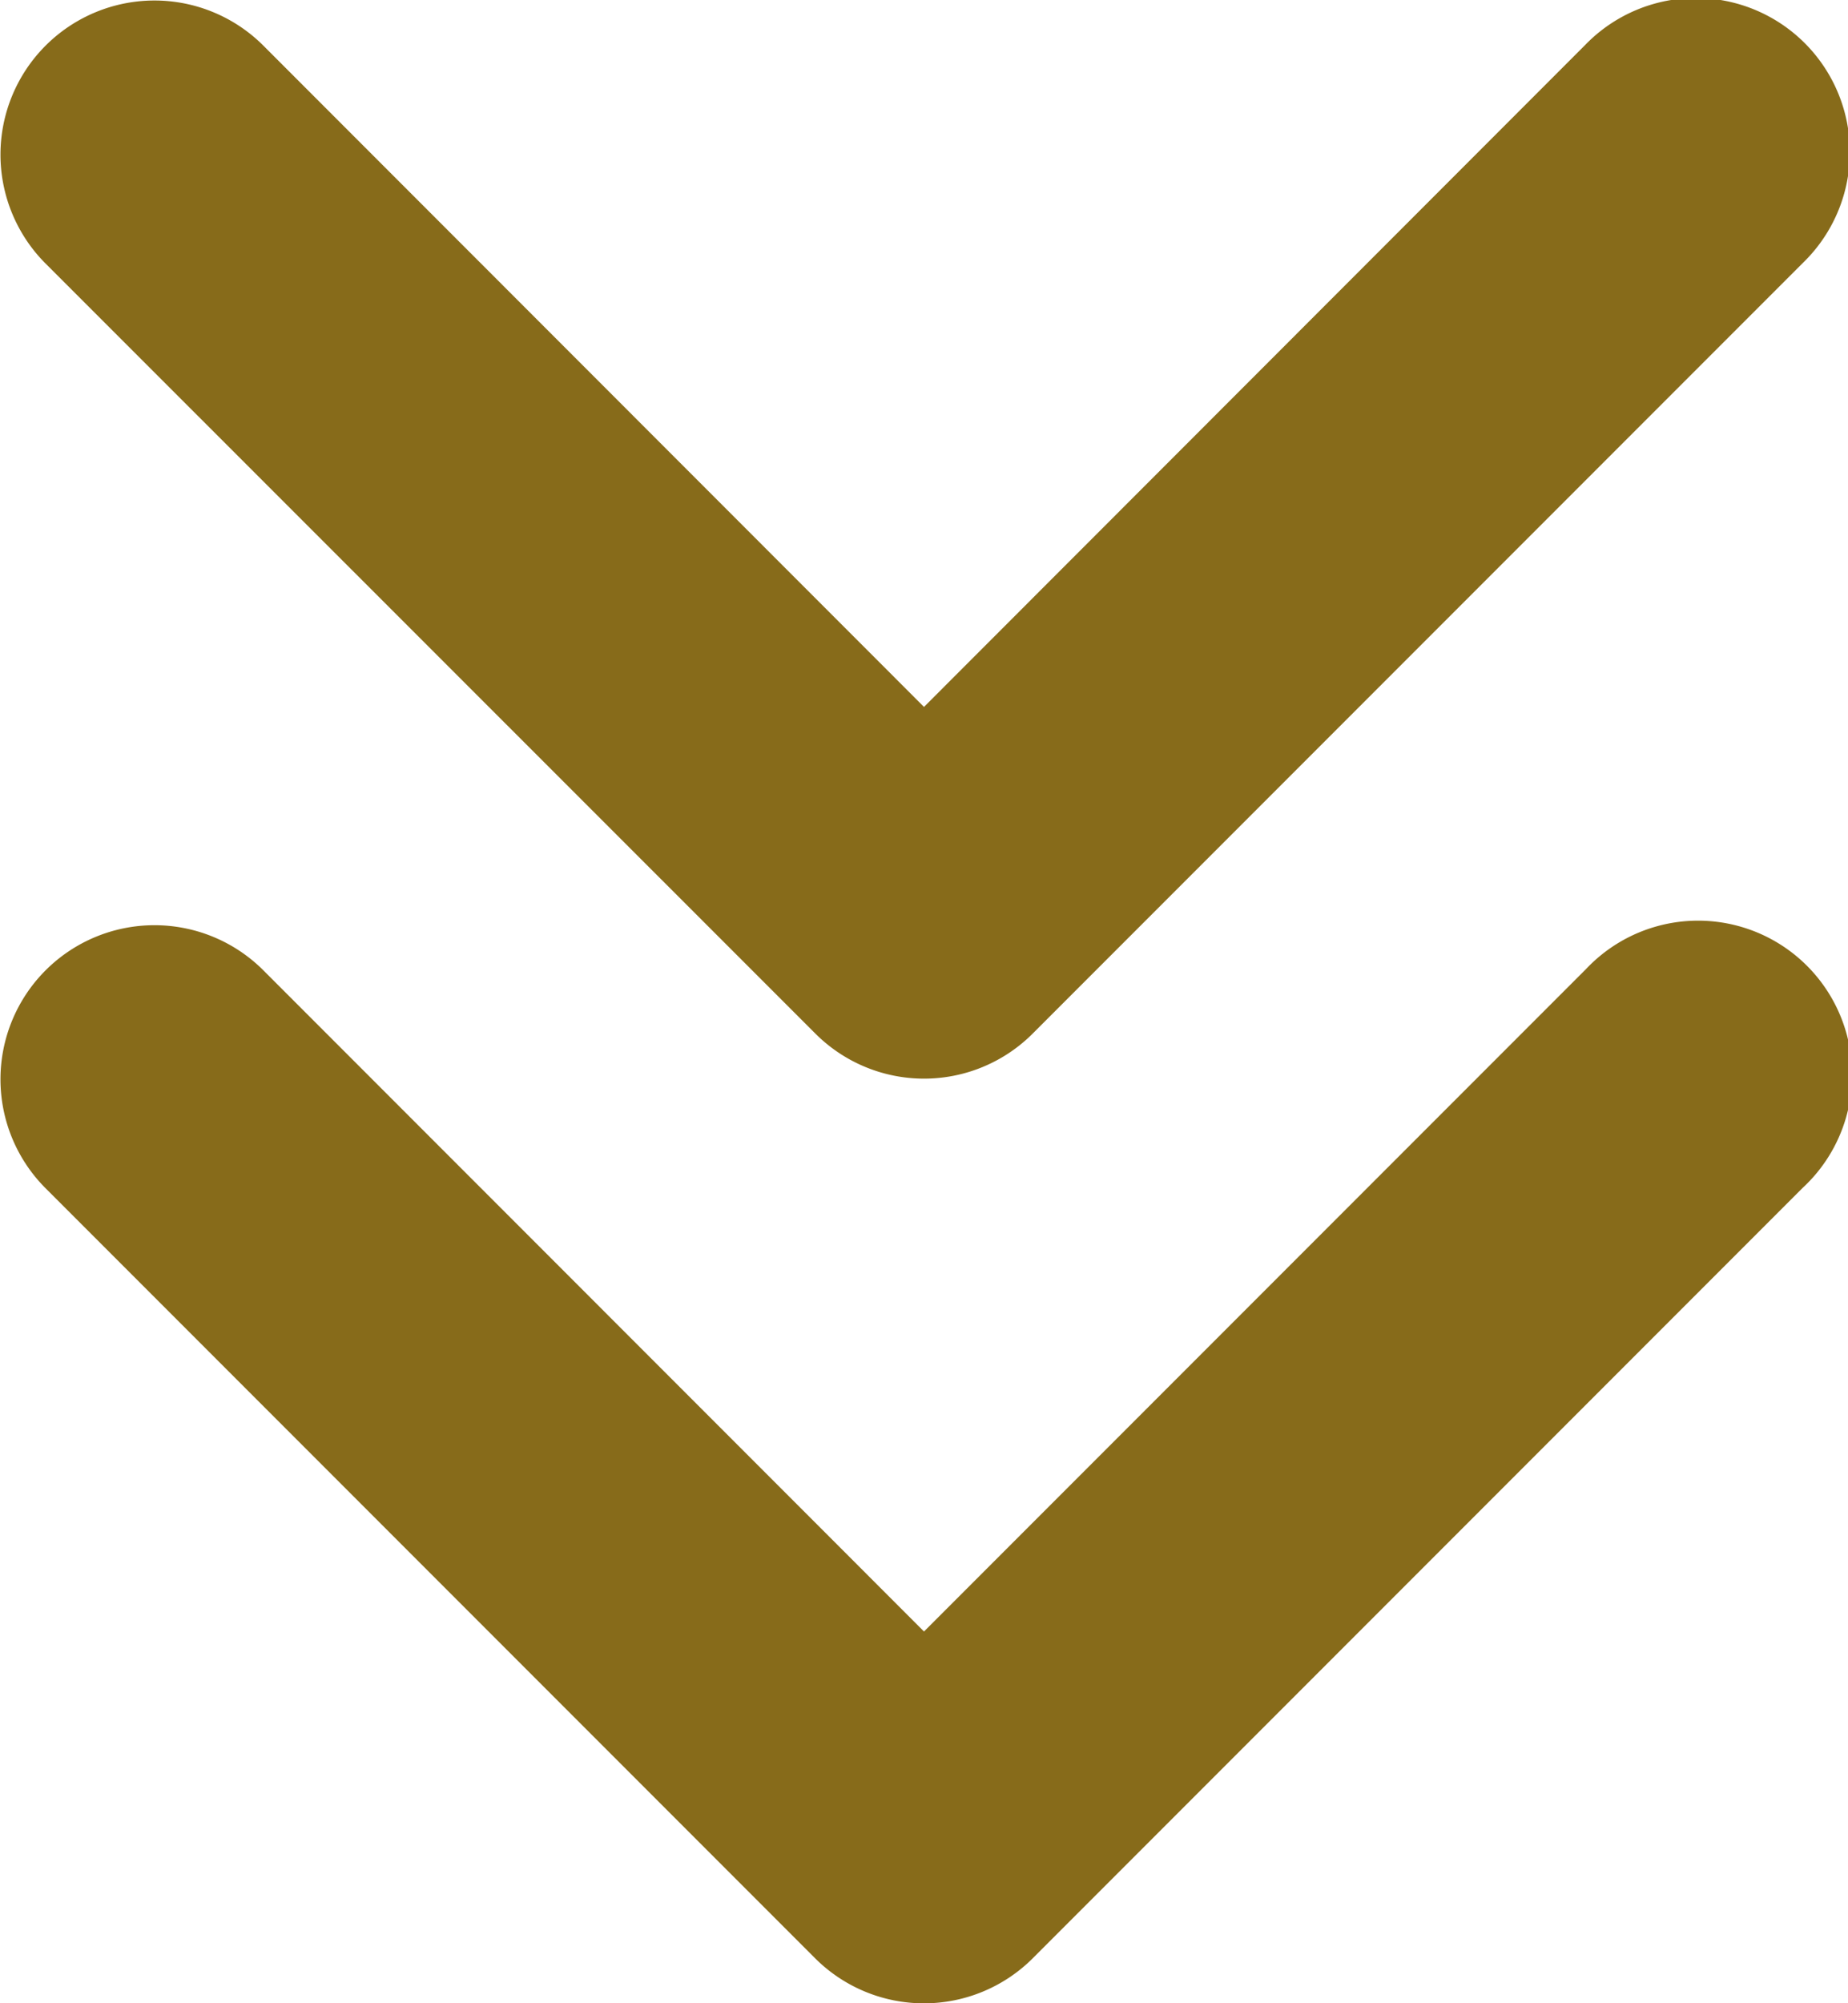
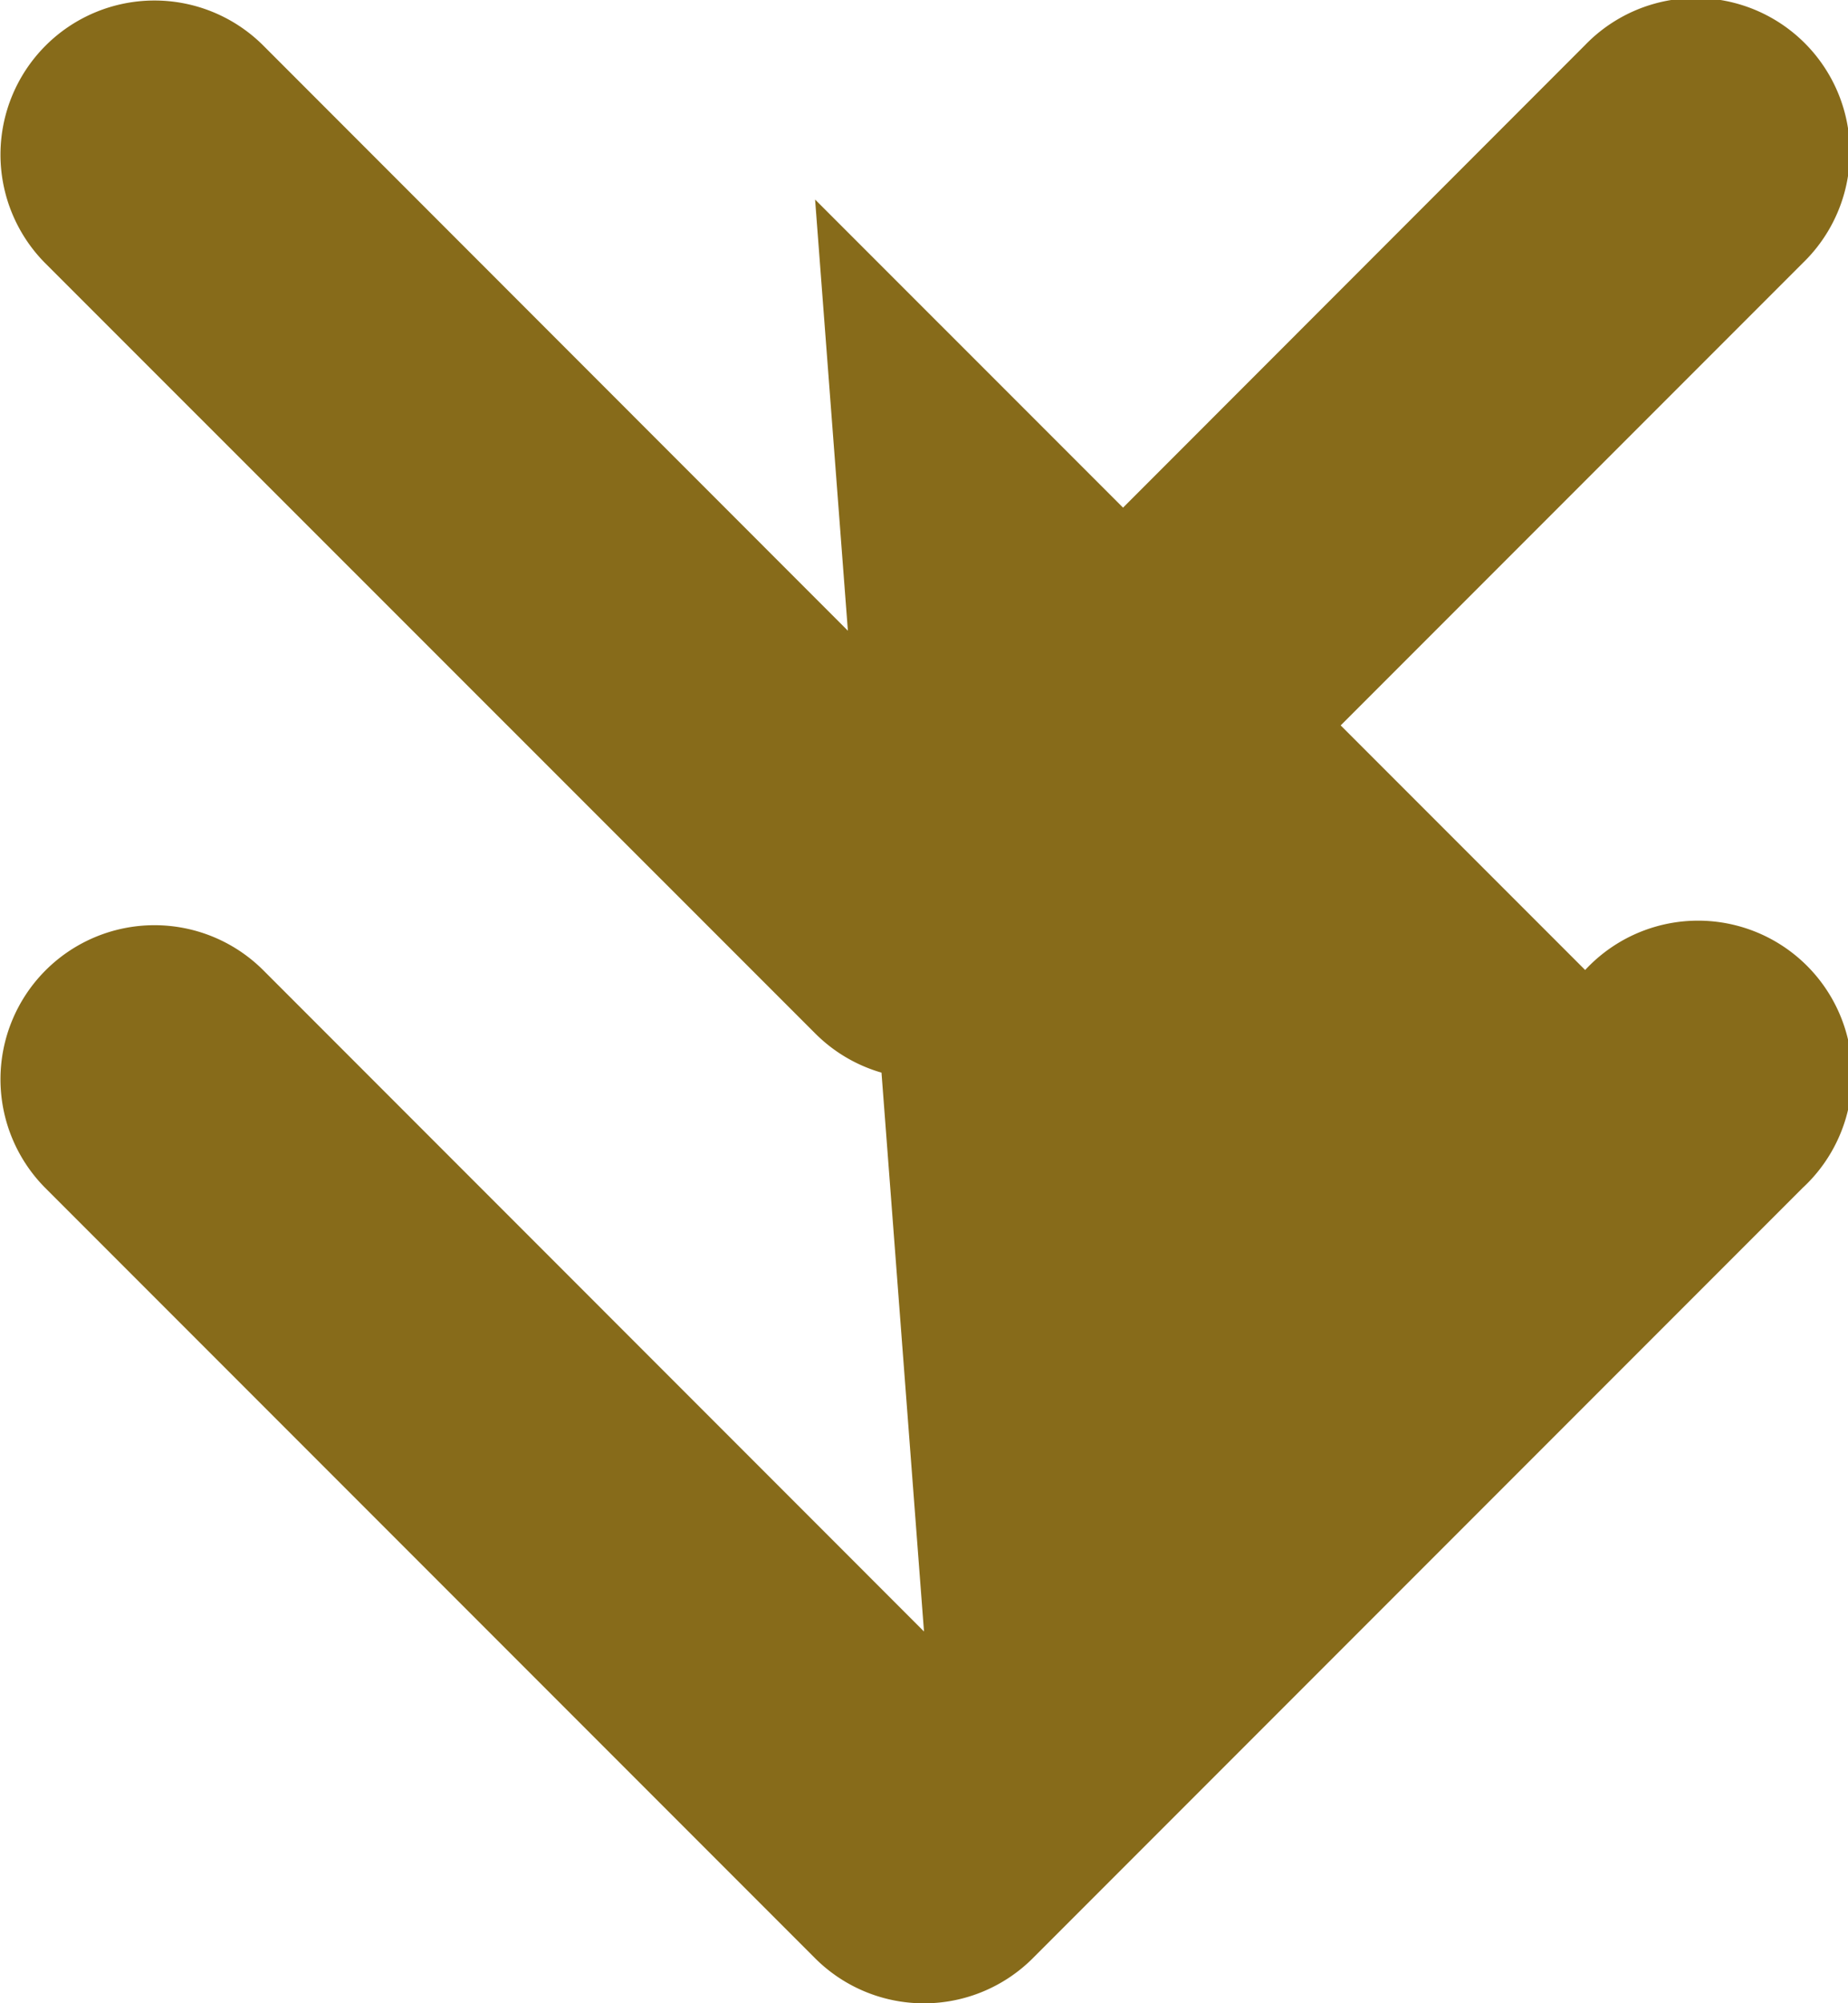
<svg xmlns="http://www.w3.org/2000/svg" width="30" height="32.501" viewBox="0 0 30 32.501">
-   <path id="angles-down-solid" d="M13.239,80.766a2.494,2.494,0,0,0,3.533,0l12.5-12.5a2.5,2.5,0,1,0-3.535-3.535L15.005,75.469,4.273,64.733A2.5,2.5,0,0,0,.737,68.268Zm12.5-1.031L15.005,90.469,4.273,79.735A2.5,2.5,0,0,0,.737,83.27l12.5,12.5a2.5,2.5,0,0,0,3.534,0l12.5-12.5a2.5,2.5,0,1,0-3.533-3.533Z" transform="translate(-0.005 -64)" fill="#876b1a" />
+   <path id="angles-down-solid" d="M13.239,80.766a2.494,2.494,0,0,0,3.533,0l12.5-12.5a2.5,2.5,0,1,0-3.535-3.535L15.005,75.469,4.273,64.733A2.5,2.5,0,0,0,.737,68.268m12.5-1.031L15.005,90.469,4.273,79.735A2.5,2.5,0,0,0,.737,83.27l12.5,12.5a2.5,2.5,0,0,0,3.534,0l12.5-12.5a2.5,2.5,0,1,0-3.533-3.533Z" transform="translate(-0.005 -64)" fill="#876b1a" />
</svg>